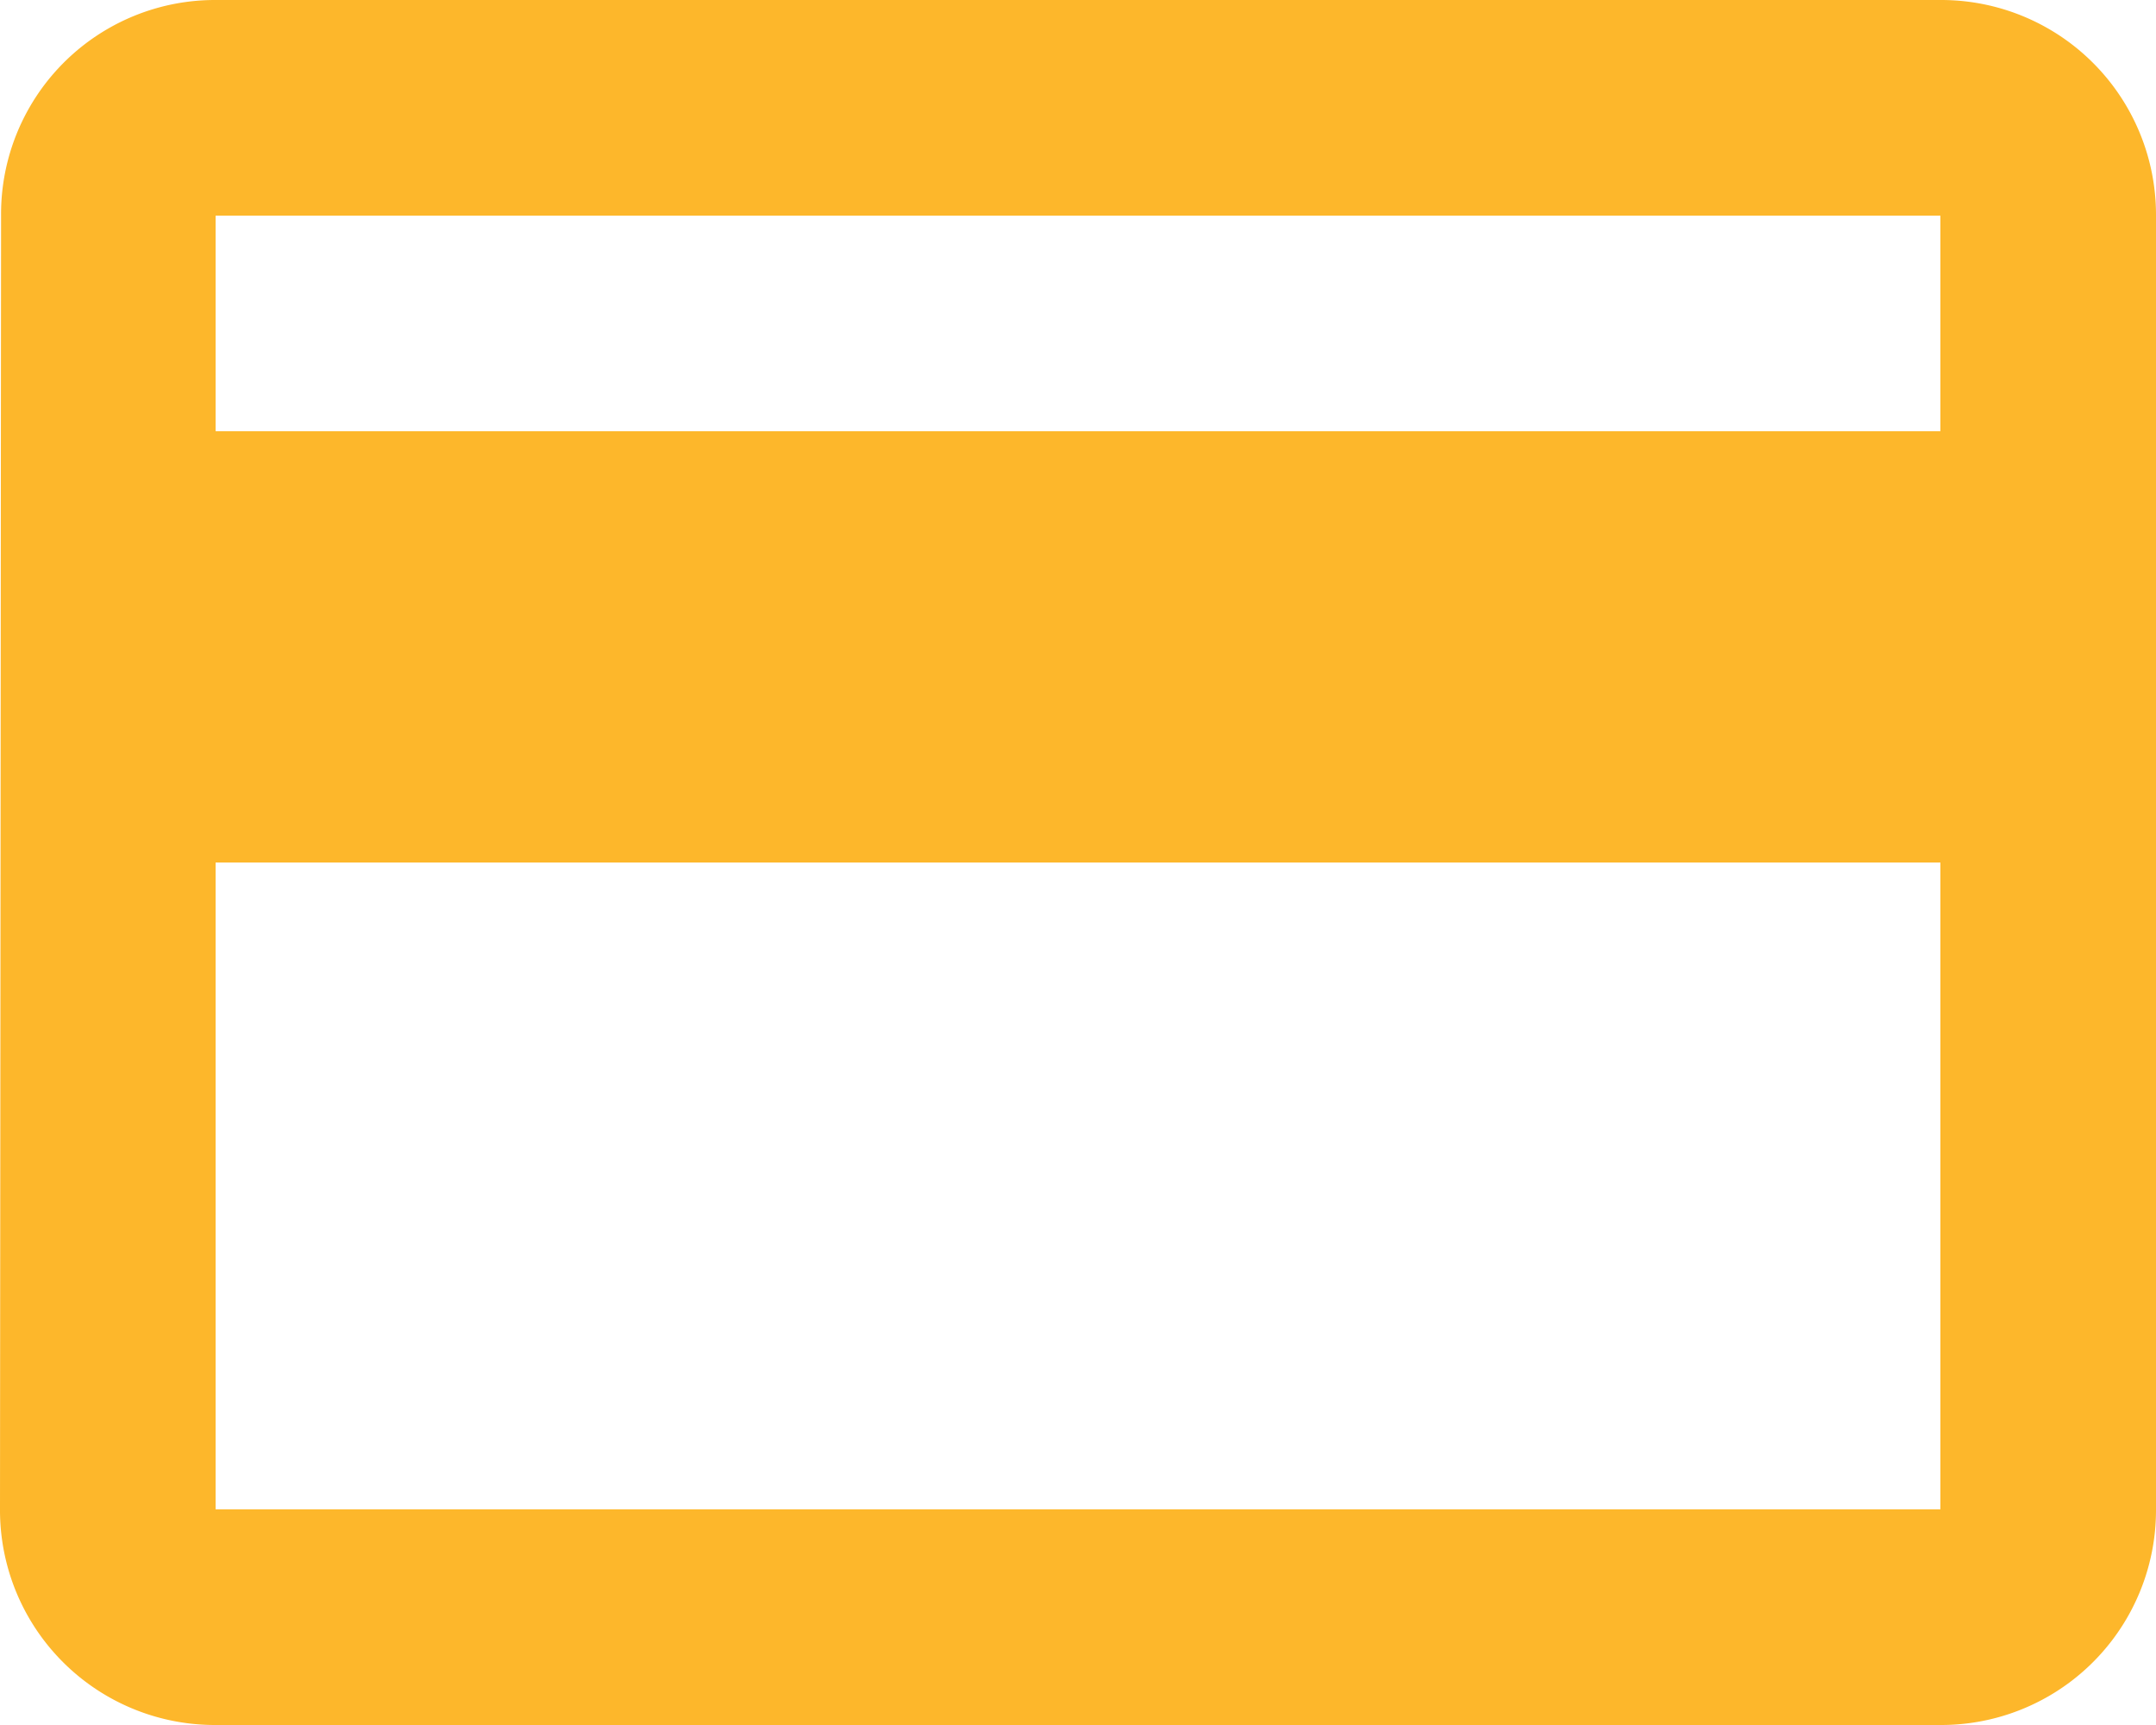
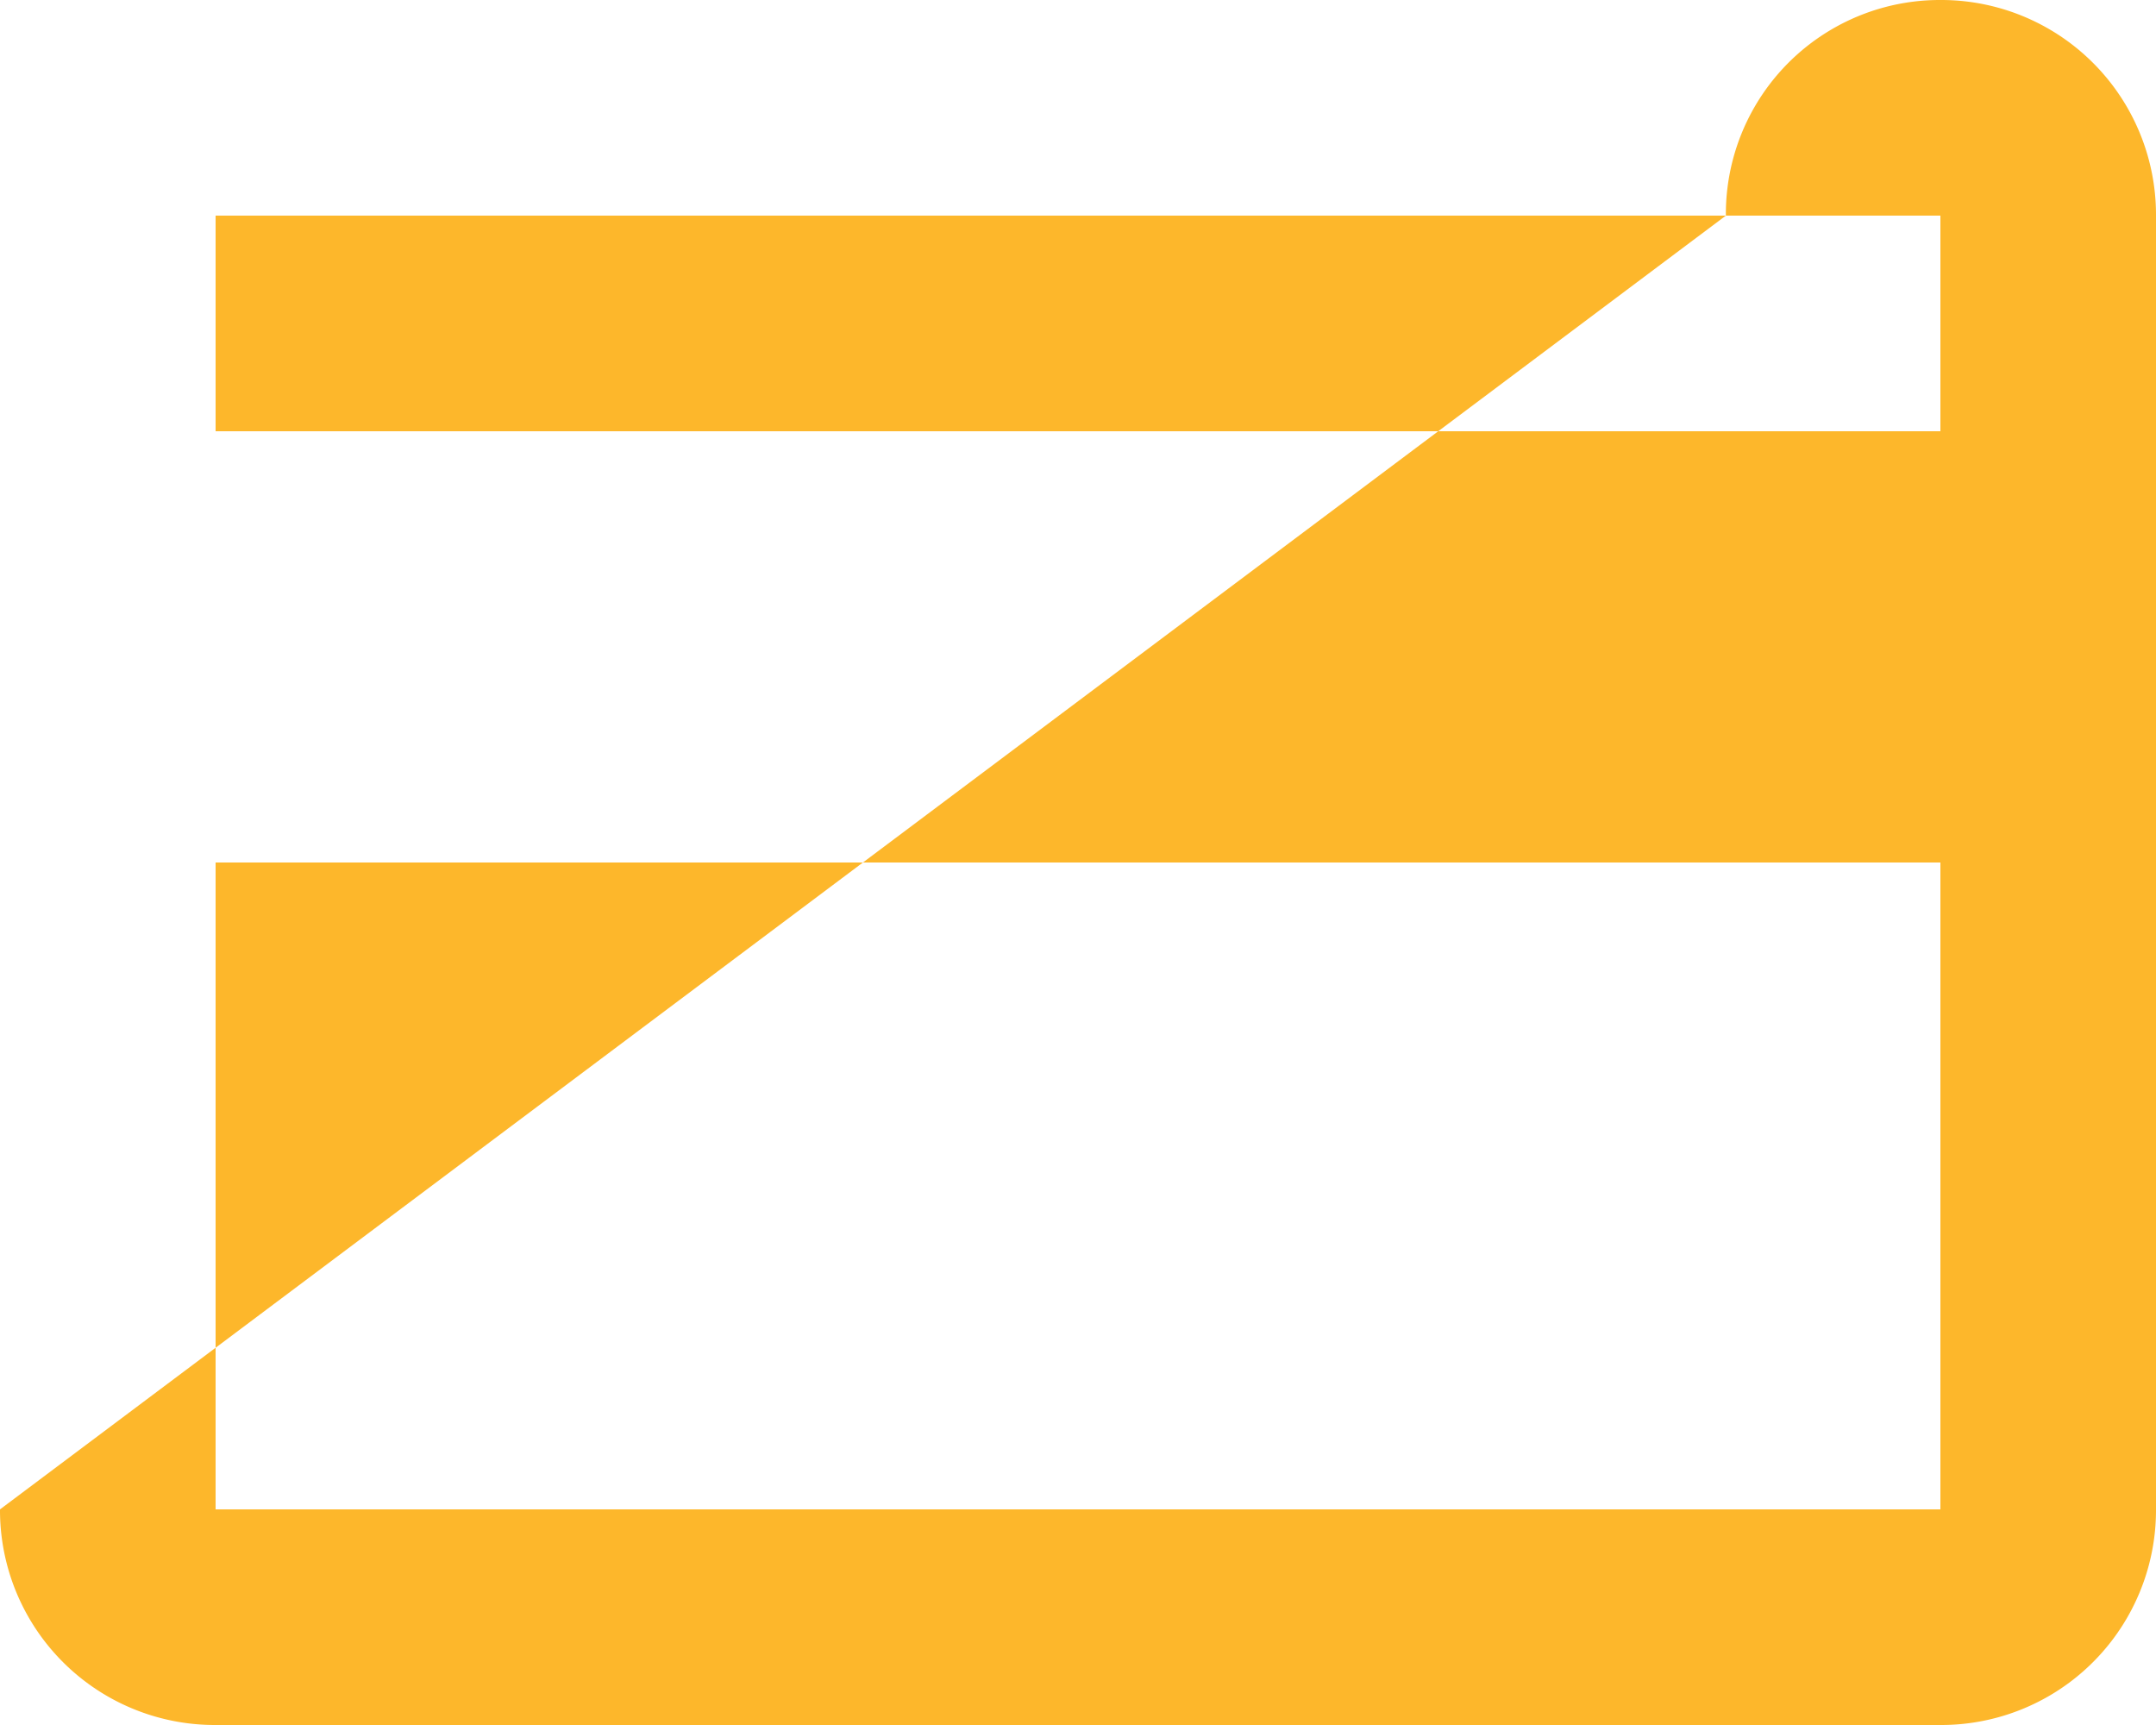
<svg xmlns="http://www.w3.org/2000/svg" width="82.5" height="66" viewBox="0 0 82.5 66">
  <defs>
    <style>.a{fill:#fdb72b;}</style>
  </defs>
-   <path class="a" d="M77.25,6h-66a8.187,8.187,0,0,0-8.209,8.25L3,63.75A8.221,8.221,0,0,0,11.25,72h66a8.221,8.221,0,0,0,8.25-8.25V14.25A8.221,8.221,0,0,0,77.25,6Zm0,57.75h-66V39h66Zm0-41.25h-66V14.25h66Z" transform="translate(-3 -6)" />
+   <path class="a" d="M77.25,6a8.187,8.187,0,0,0-8.209,8.25L3,63.75A8.221,8.221,0,0,0,11.25,72h66a8.221,8.221,0,0,0,8.25-8.25V14.25A8.221,8.221,0,0,0,77.25,6Zm0,57.75h-66V39h66Zm0-41.25h-66V14.25h66Z" transform="translate(-3 -6)" />
</svg>